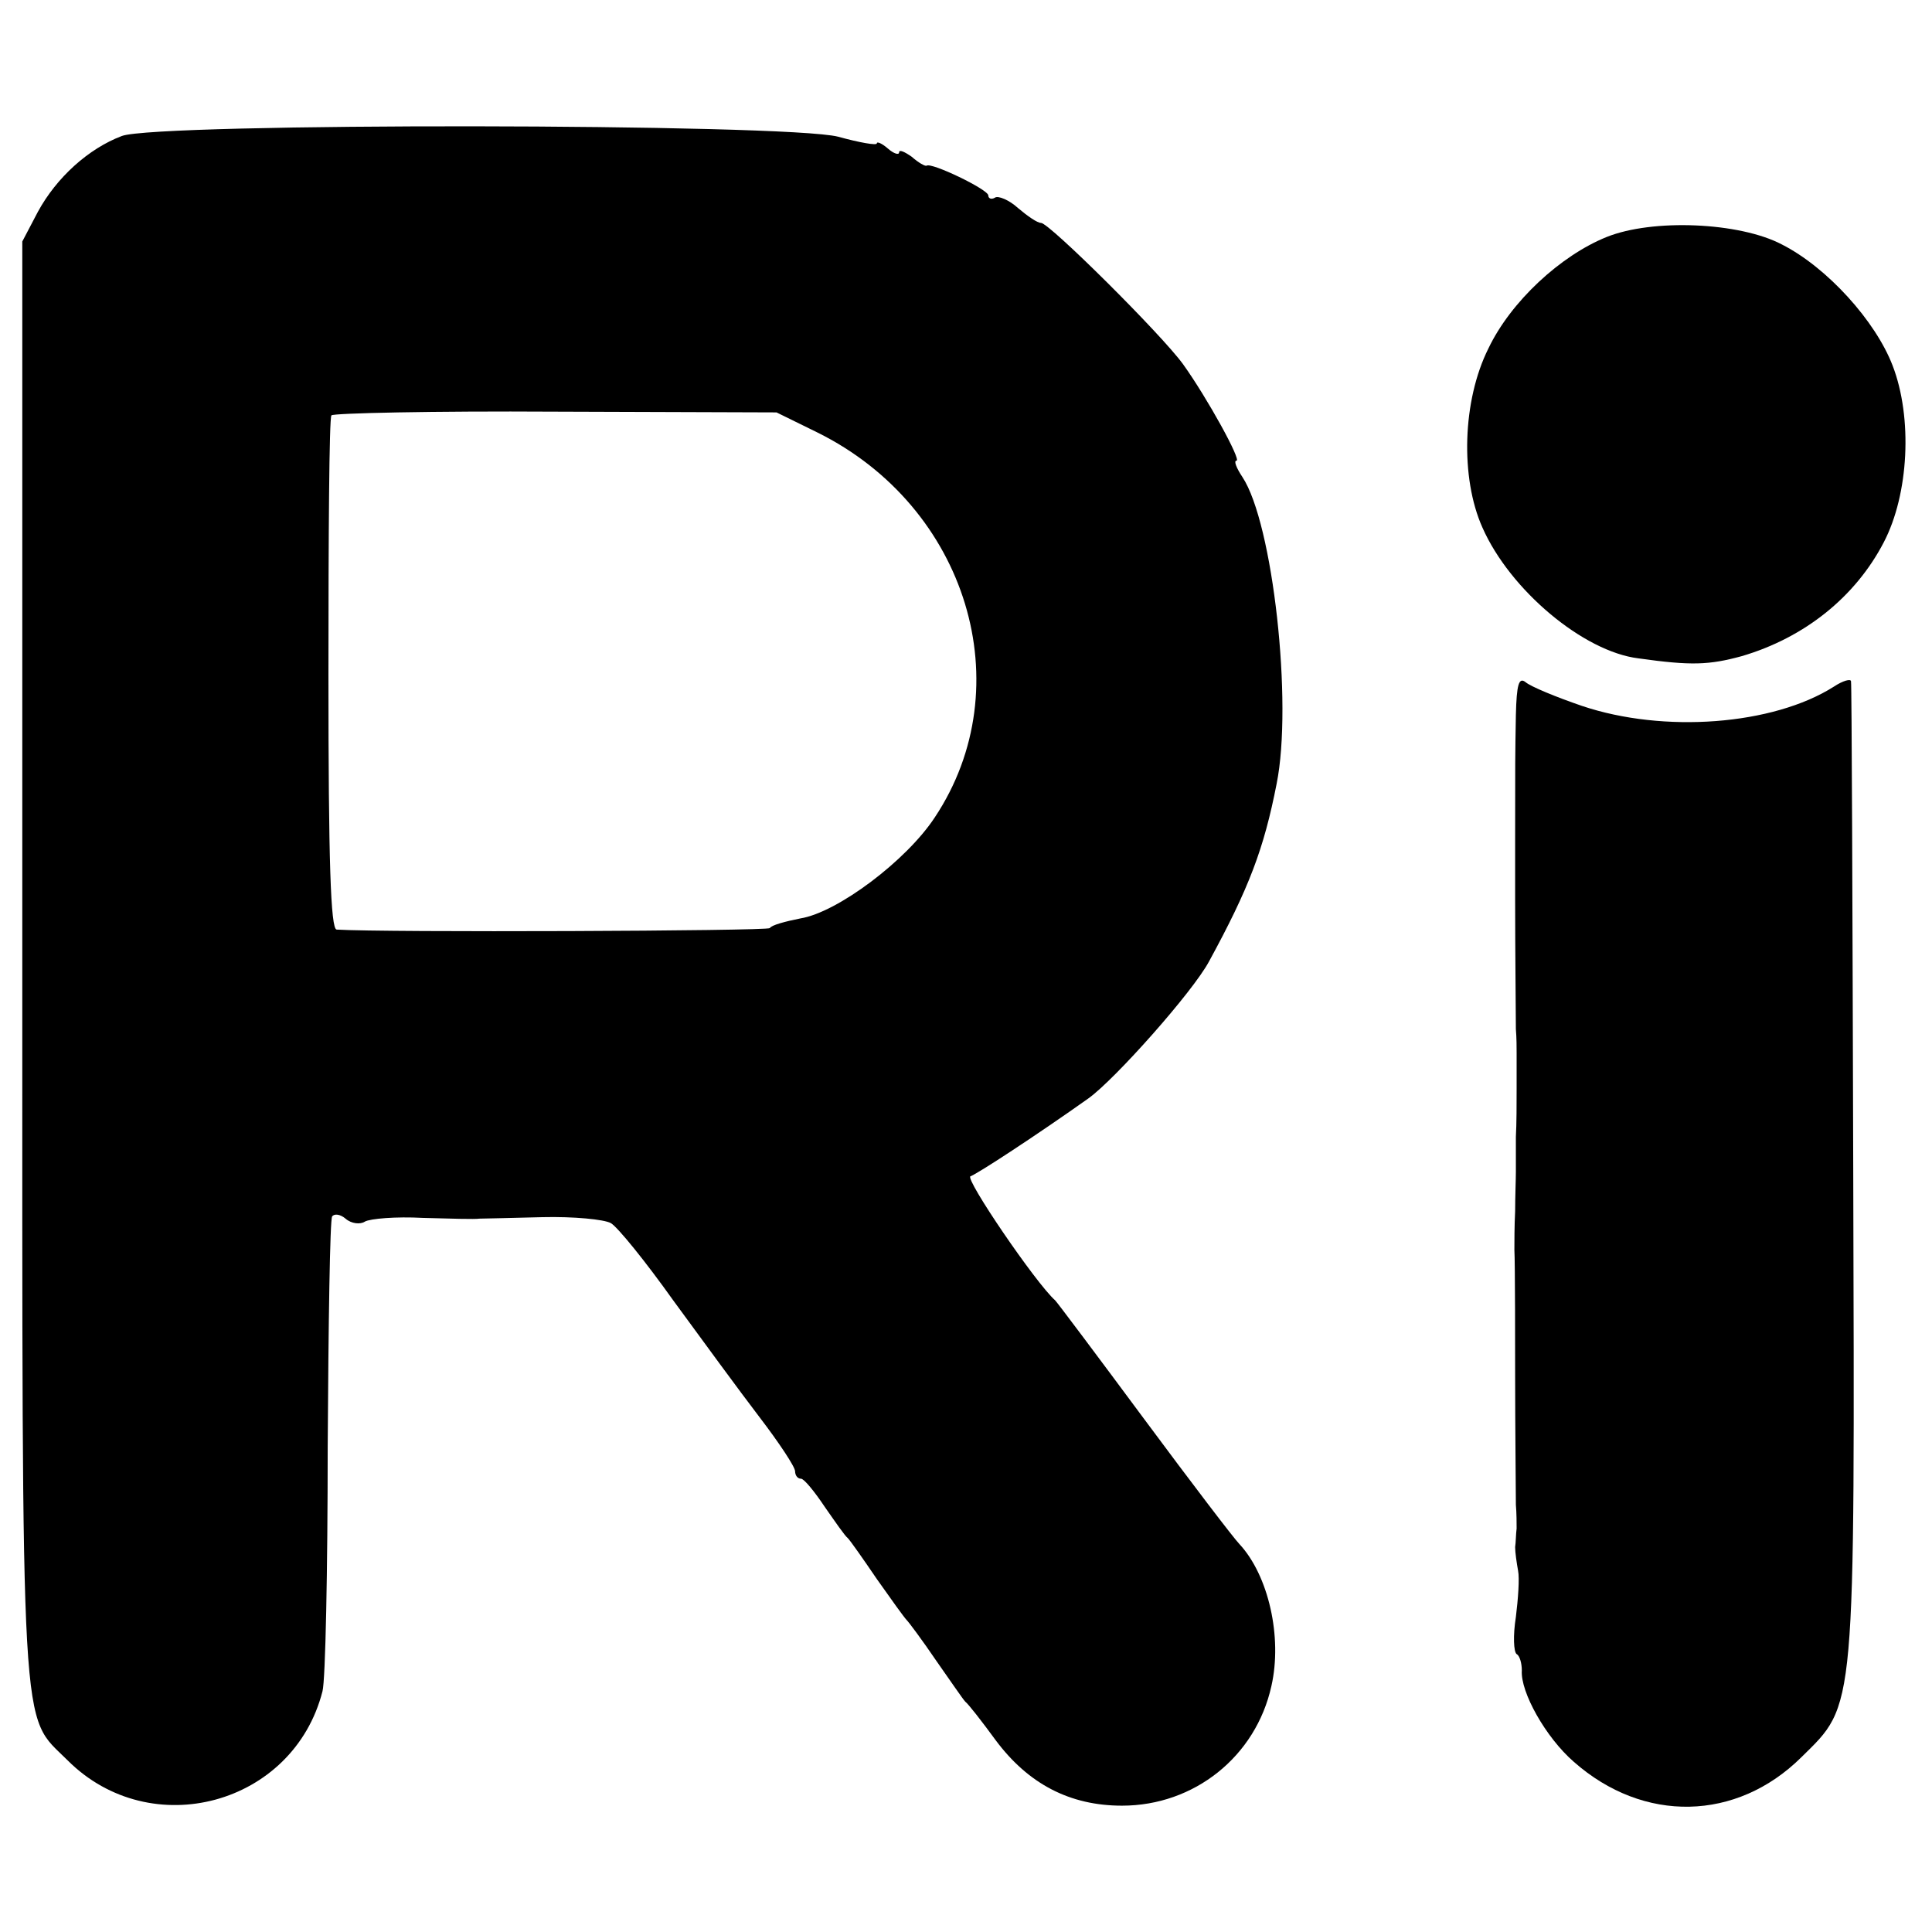
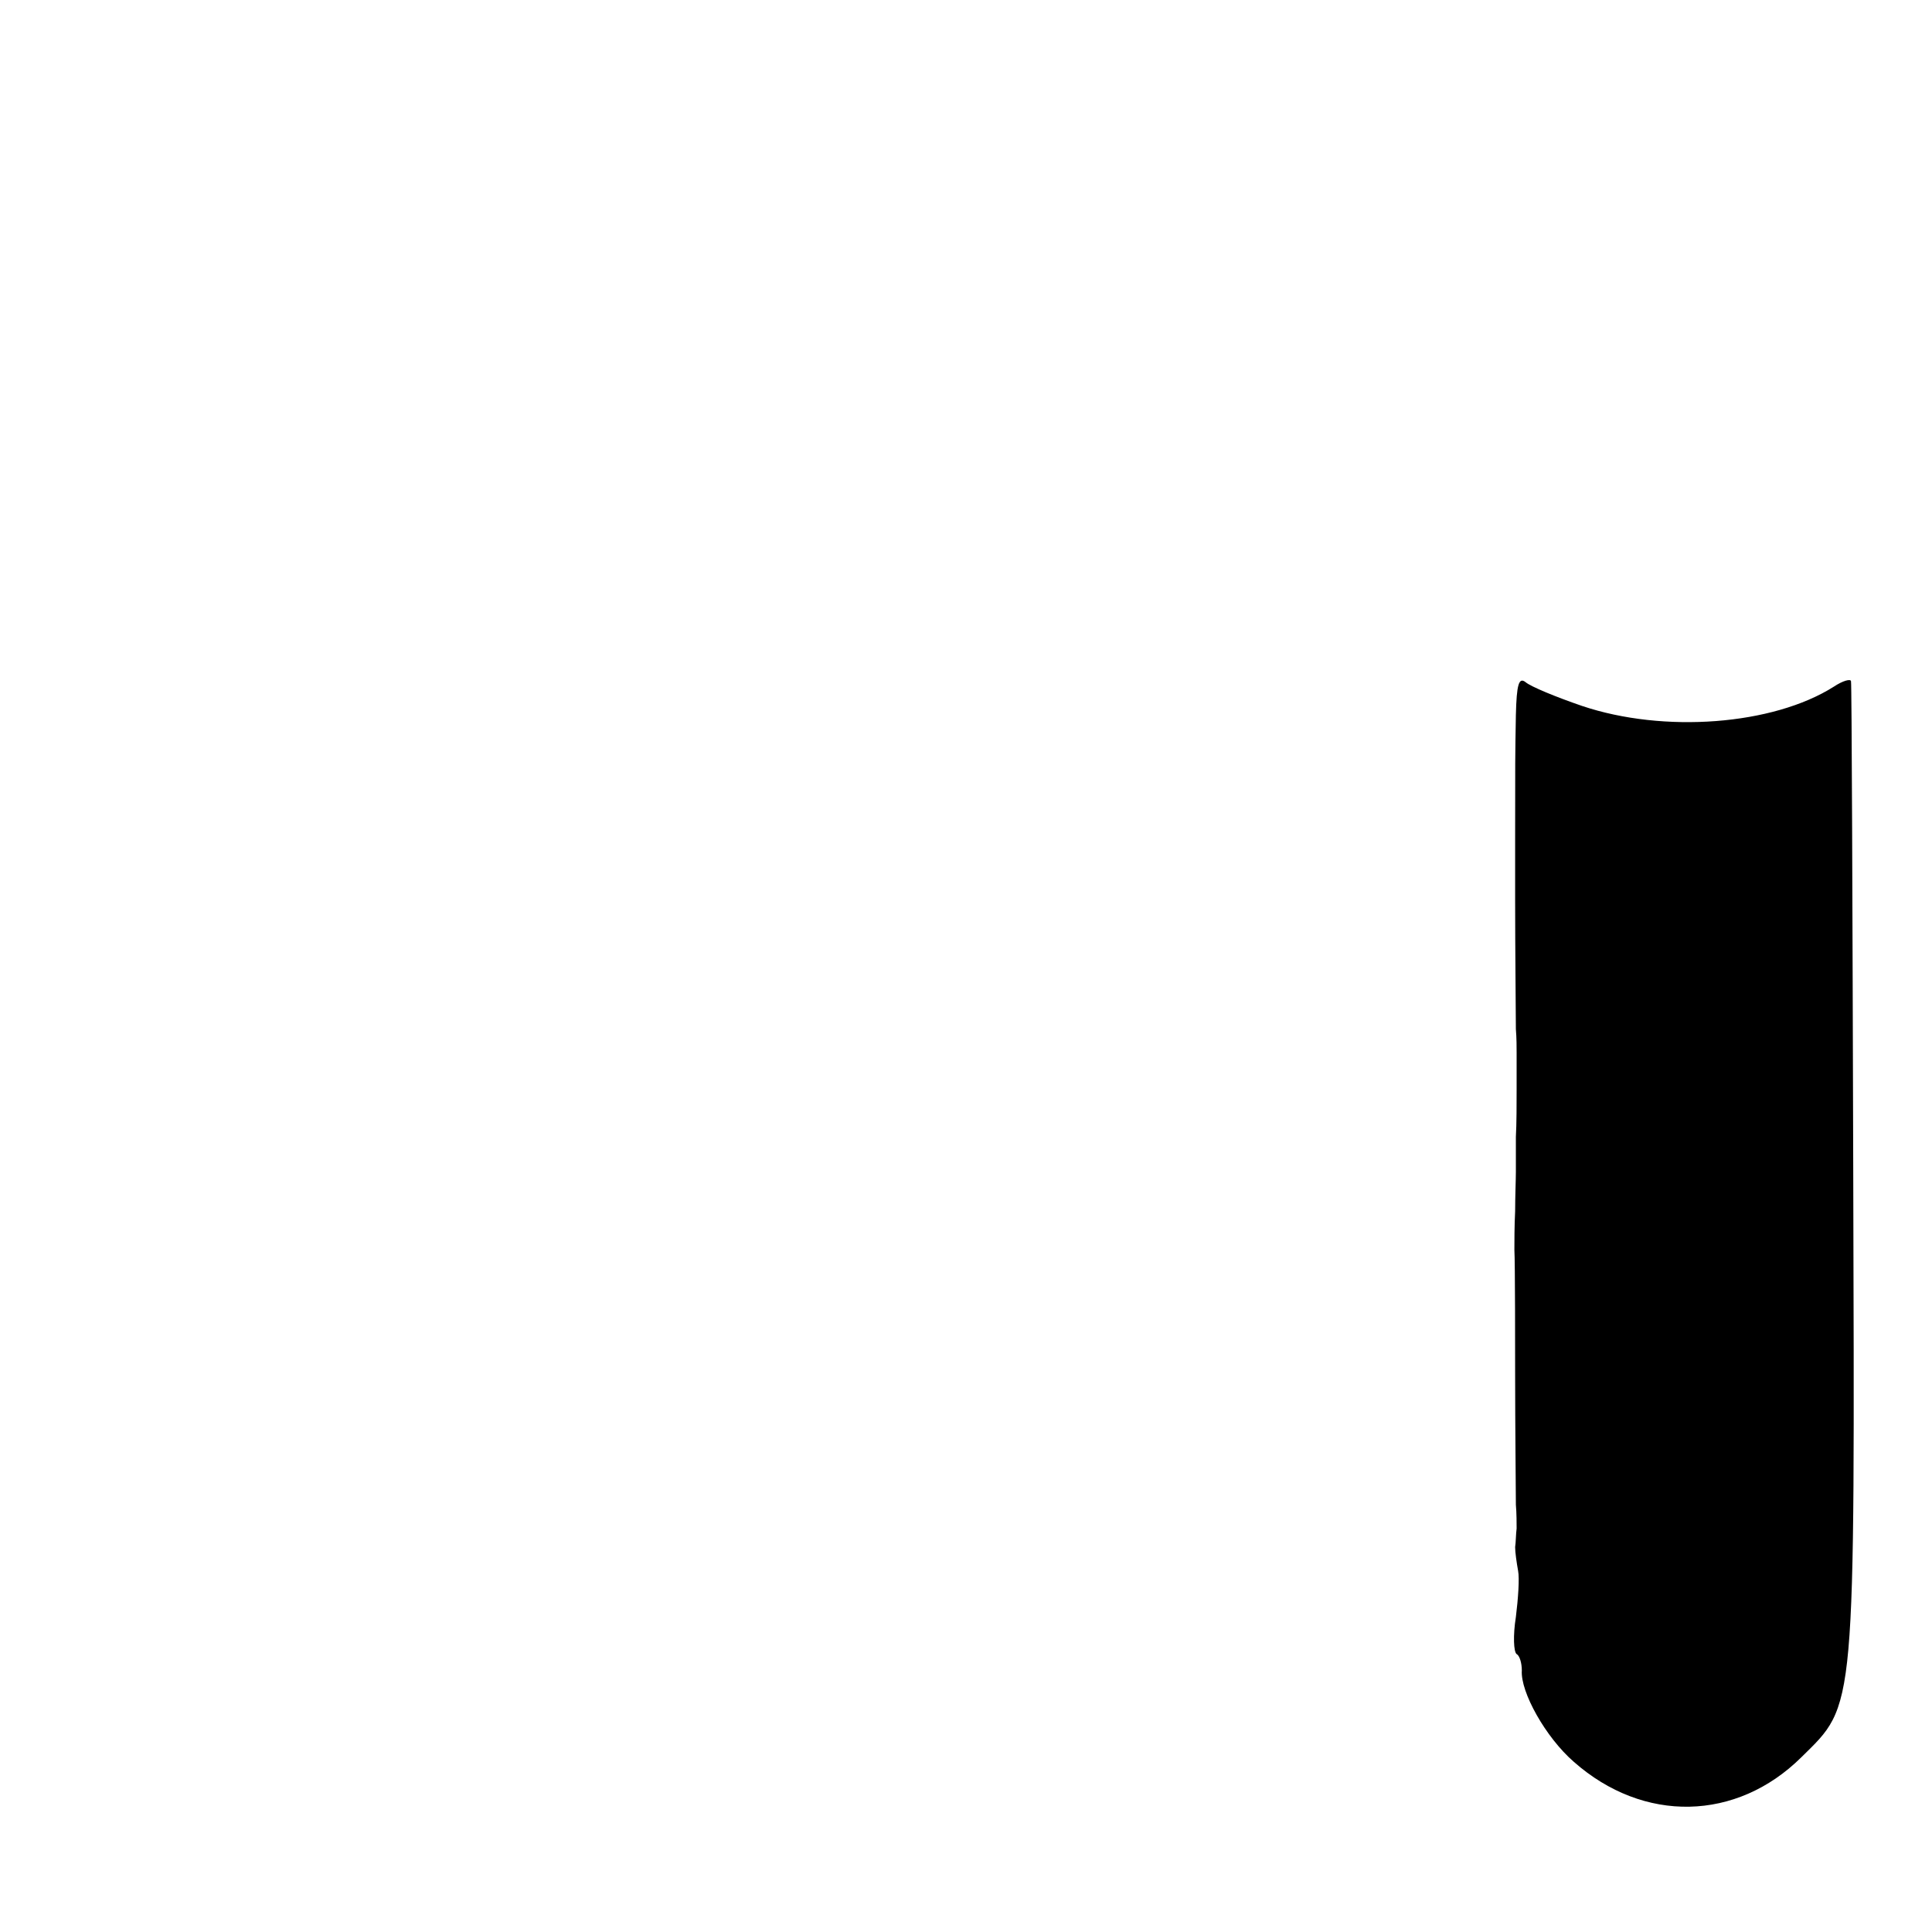
<svg xmlns="http://www.w3.org/2000/svg" version="1.0" width="260pt" height="260pt" viewBox="0 0 260 260" preserveAspectRatio="xMidYMid meet">
  <g transform="translate(0,260) scale(0.1,-0.1)" fill="#000000" stroke="none">
-     <path d="M164 2417 c-45 -17 -88 -56 -113 -102 l-21 -40 0 -971 c0 -1067 -3 -1009 61 -1073 112 -112 304 -60 343 93 4 15 7 163 7 329 1 166 3 306 6 310 3 4 11 3 18 -3 8 -7 20 -8 26 -4 7 4 42 7 78 5 36 -1 71 -2 76 -1 6 0 44 1 85 2 42 1 83 -3 92 -8 9 -5 47 -52 84 -104 38 -52 90 -123 116 -157 26 -34 48 -67 48 -73 0 -5 3 -10 8 -10 4 0 18 -17 32 -38 14 -20 27 -39 31 -42 3 -3 20 -27 39 -55 19 -27 37 -52 40 -55 3 -3 21 -27 40 -55 19 -27 36 -52 39 -55 4 -3 22 -26 41 -52 44 -59 100 -88 170 -88 97 0 180 66 201 161 15 66 -4 149 -43 191 -7 7 -65 83 -128 168 -63 85 -117 157 -120 160 -26 23 -122 164 -114 167 9 3 90 56 159 105 36 26 140 143 162 184 54 99 74 152 91 239 22 109 -5 351 -46 413 -8 12 -12 22 -8 22 7 0 -39 84 -72 130 -29 40 -180 190 -191 190 -5 0 -18 9 -31 20 -12 11 -27 17 -31 14 -5 -3 -9 -1 -9 3 0 8 -77 45 -83 40 -2 -1 -11 4 -20 12 -10 7 -17 10 -17 6 0 -4 -7 -2 -15 5 -8 7 -15 10 -15 7 0 -3 -23 1 -52 9 -70 18 -916 19 -964 1z m936 -399 c202 -100 275 -342 158 -518 -38 -58 -131 -128 -181 -136 -20 -4 -39 -9 -41 -13 -3 -4 -520 -6 -583 -2 -8 1 -11 91 -11 343 0 188 1 345 4 349 2 3 137 6 301 5 l298 -1 55 -27z" />
-     <path d="M2162 2281 c-62 -25 -129 -87 -159 -150 -35 -70 -38 -174 -8 -241 37 -84 136 -167 210 -176 71 -10 95 -9 139 3 85 25 153 80 191 153 34 65 39 168 12 238 -23 60 -88 132 -149 163 -57 30 -174 35 -236 10z" />
    <path d="M2040 1638 c-1 -57 -1 -61 -1 -168 0 -38 0 -76 0 -82 0 -64 1 -157 1 -173 1 -11 1 -26 1 -32 0 -7 0 -29 0 -48 0 -19 0 -48 -1 -65 0 -16 0 -38 0 -47 0 -10 -1 -34 -1 -53 -1 -19 -1 -43 -1 -52 1 -16 1 -140 1 -170 0 -64 1 -157 1 -173 1 -11 1 -26 1 -32 -1 -7 -1 -19 -2 -25 0 -7 2 -21 4 -32 2 -10 0 -38 -3 -62 -4 -25 -3 -47 1 -50 4 -2 7 -12 7 -22 -2 -29 32 -90 70 -123 94 -83 219 -80 306 6 74 73 72 53 70 790 -1 358 -2 653 -3 658 0 4 -11 1 -23 -7 -82 -52 -229 -63 -339 -26 -35 12 -69 26 -76 32 -9 7 -12 -3 -13 -44z" />
  </g>
</svg>